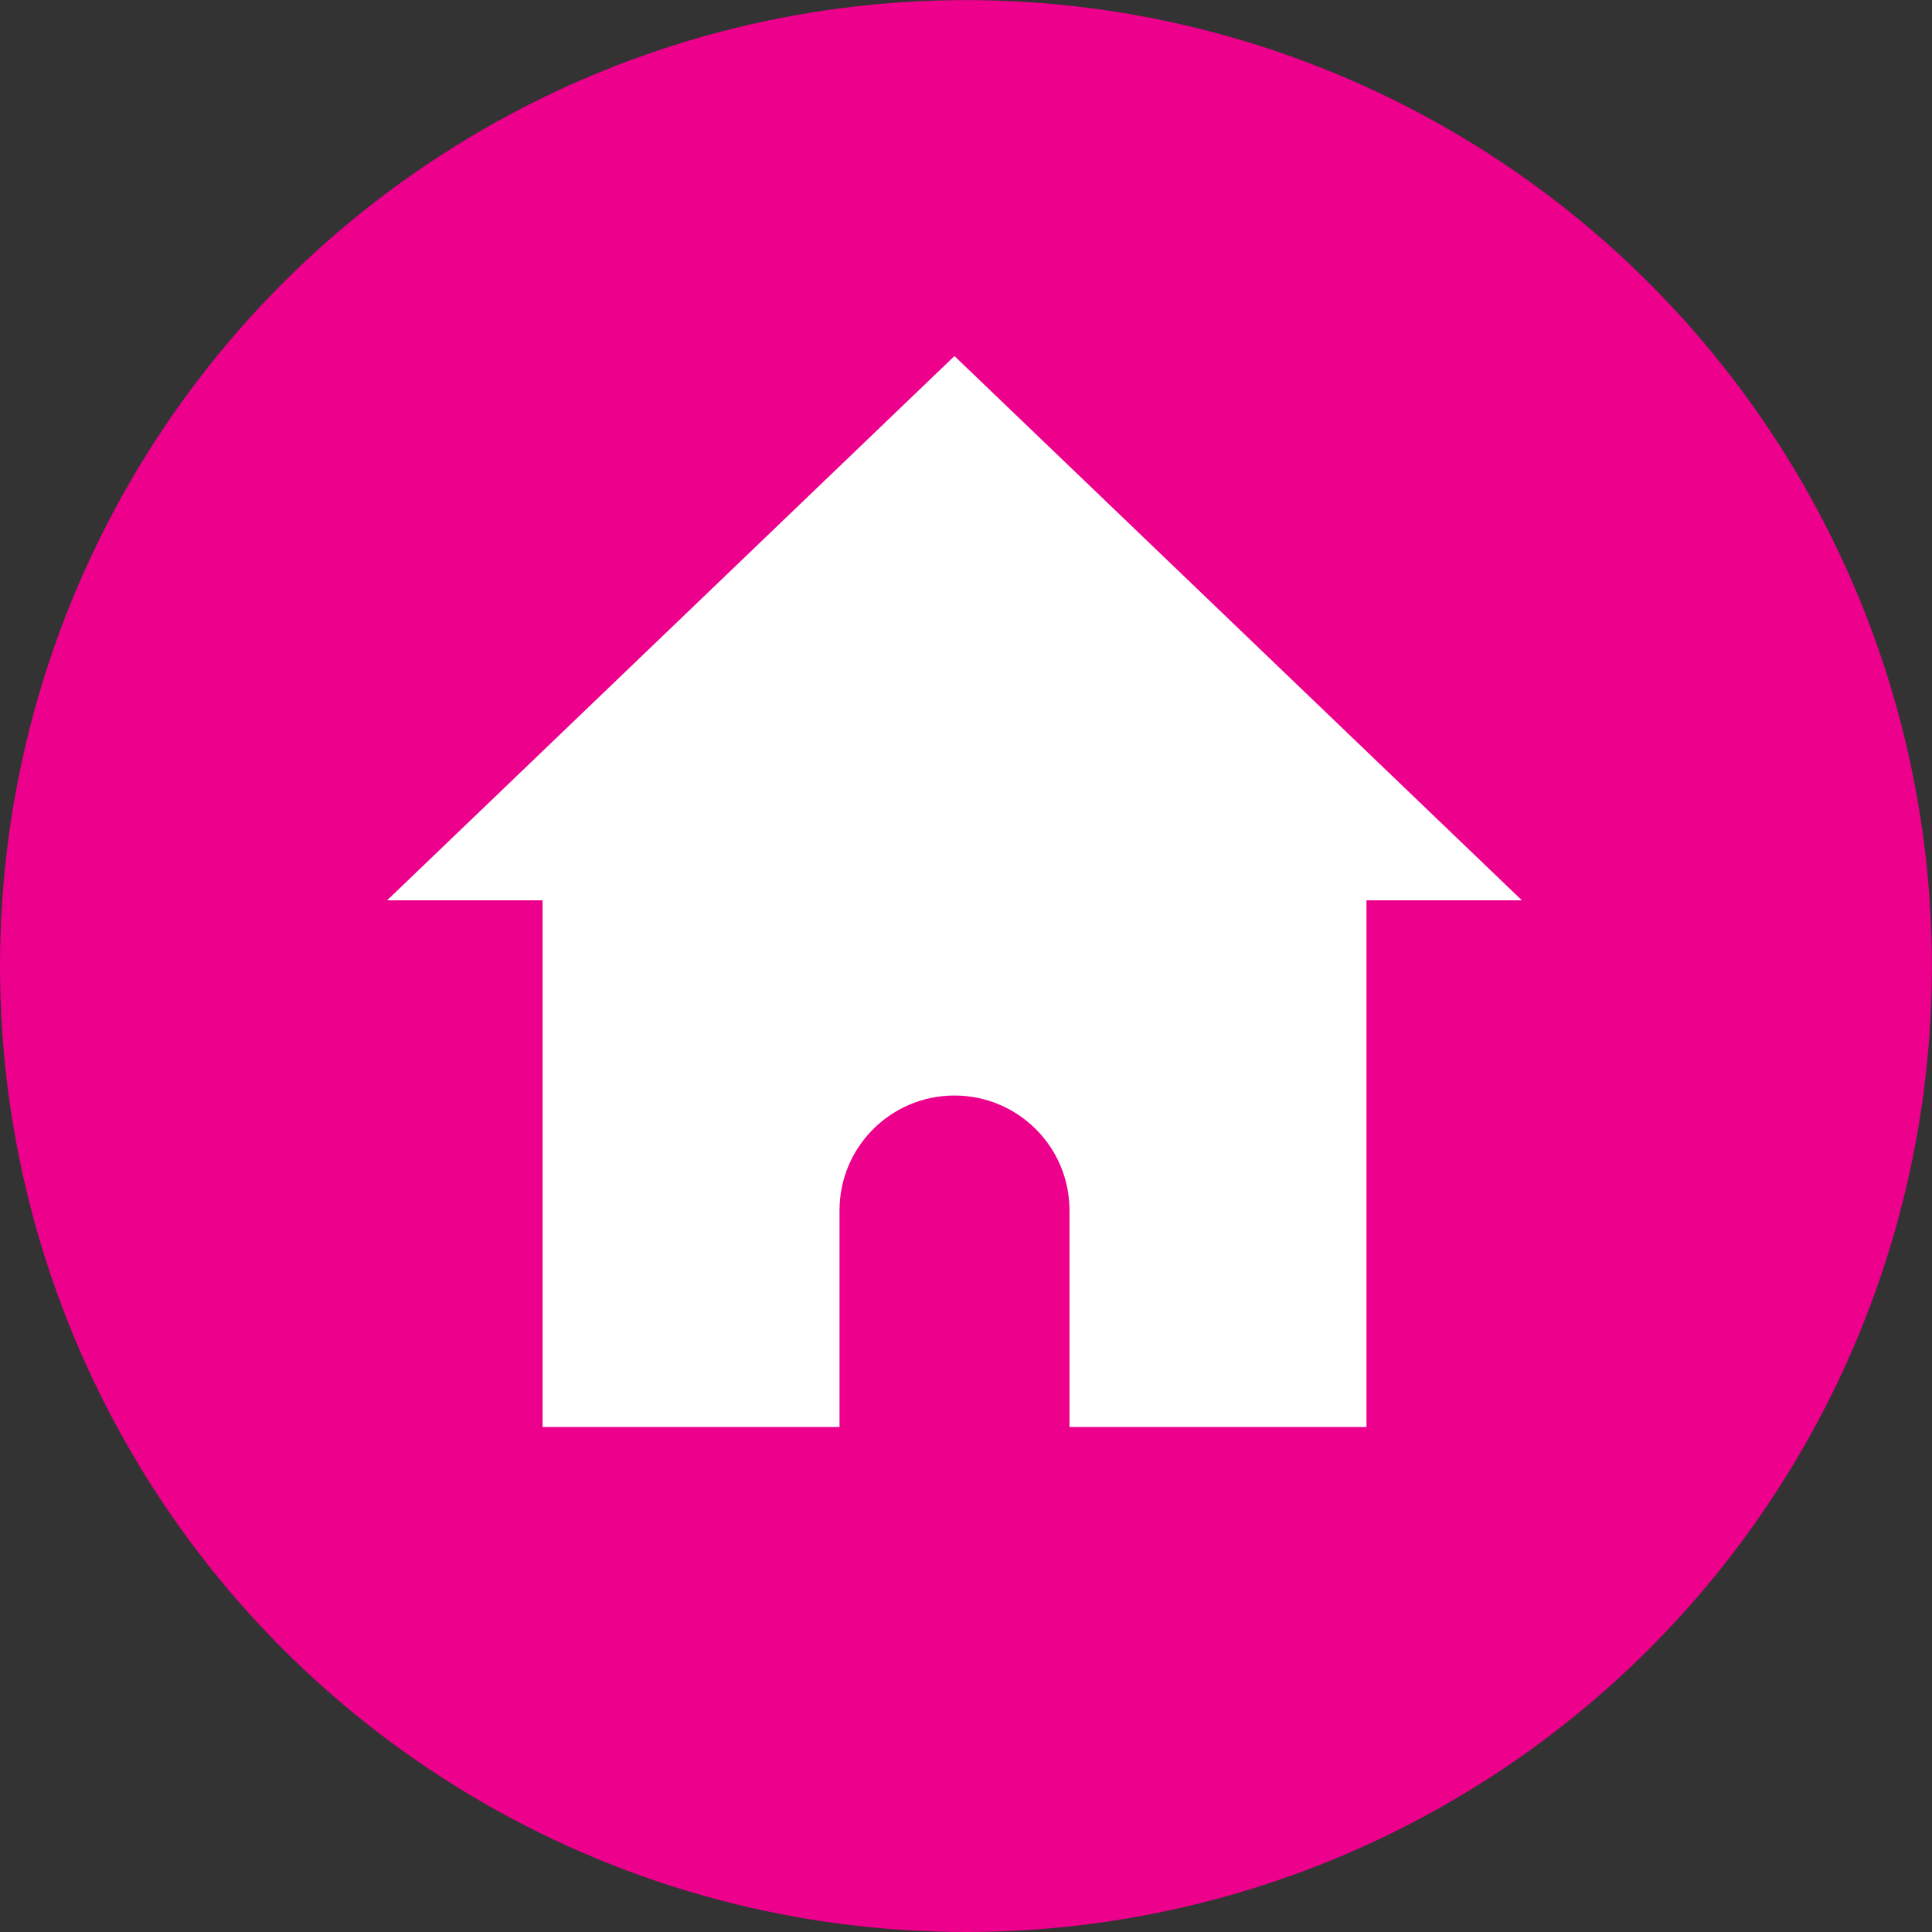
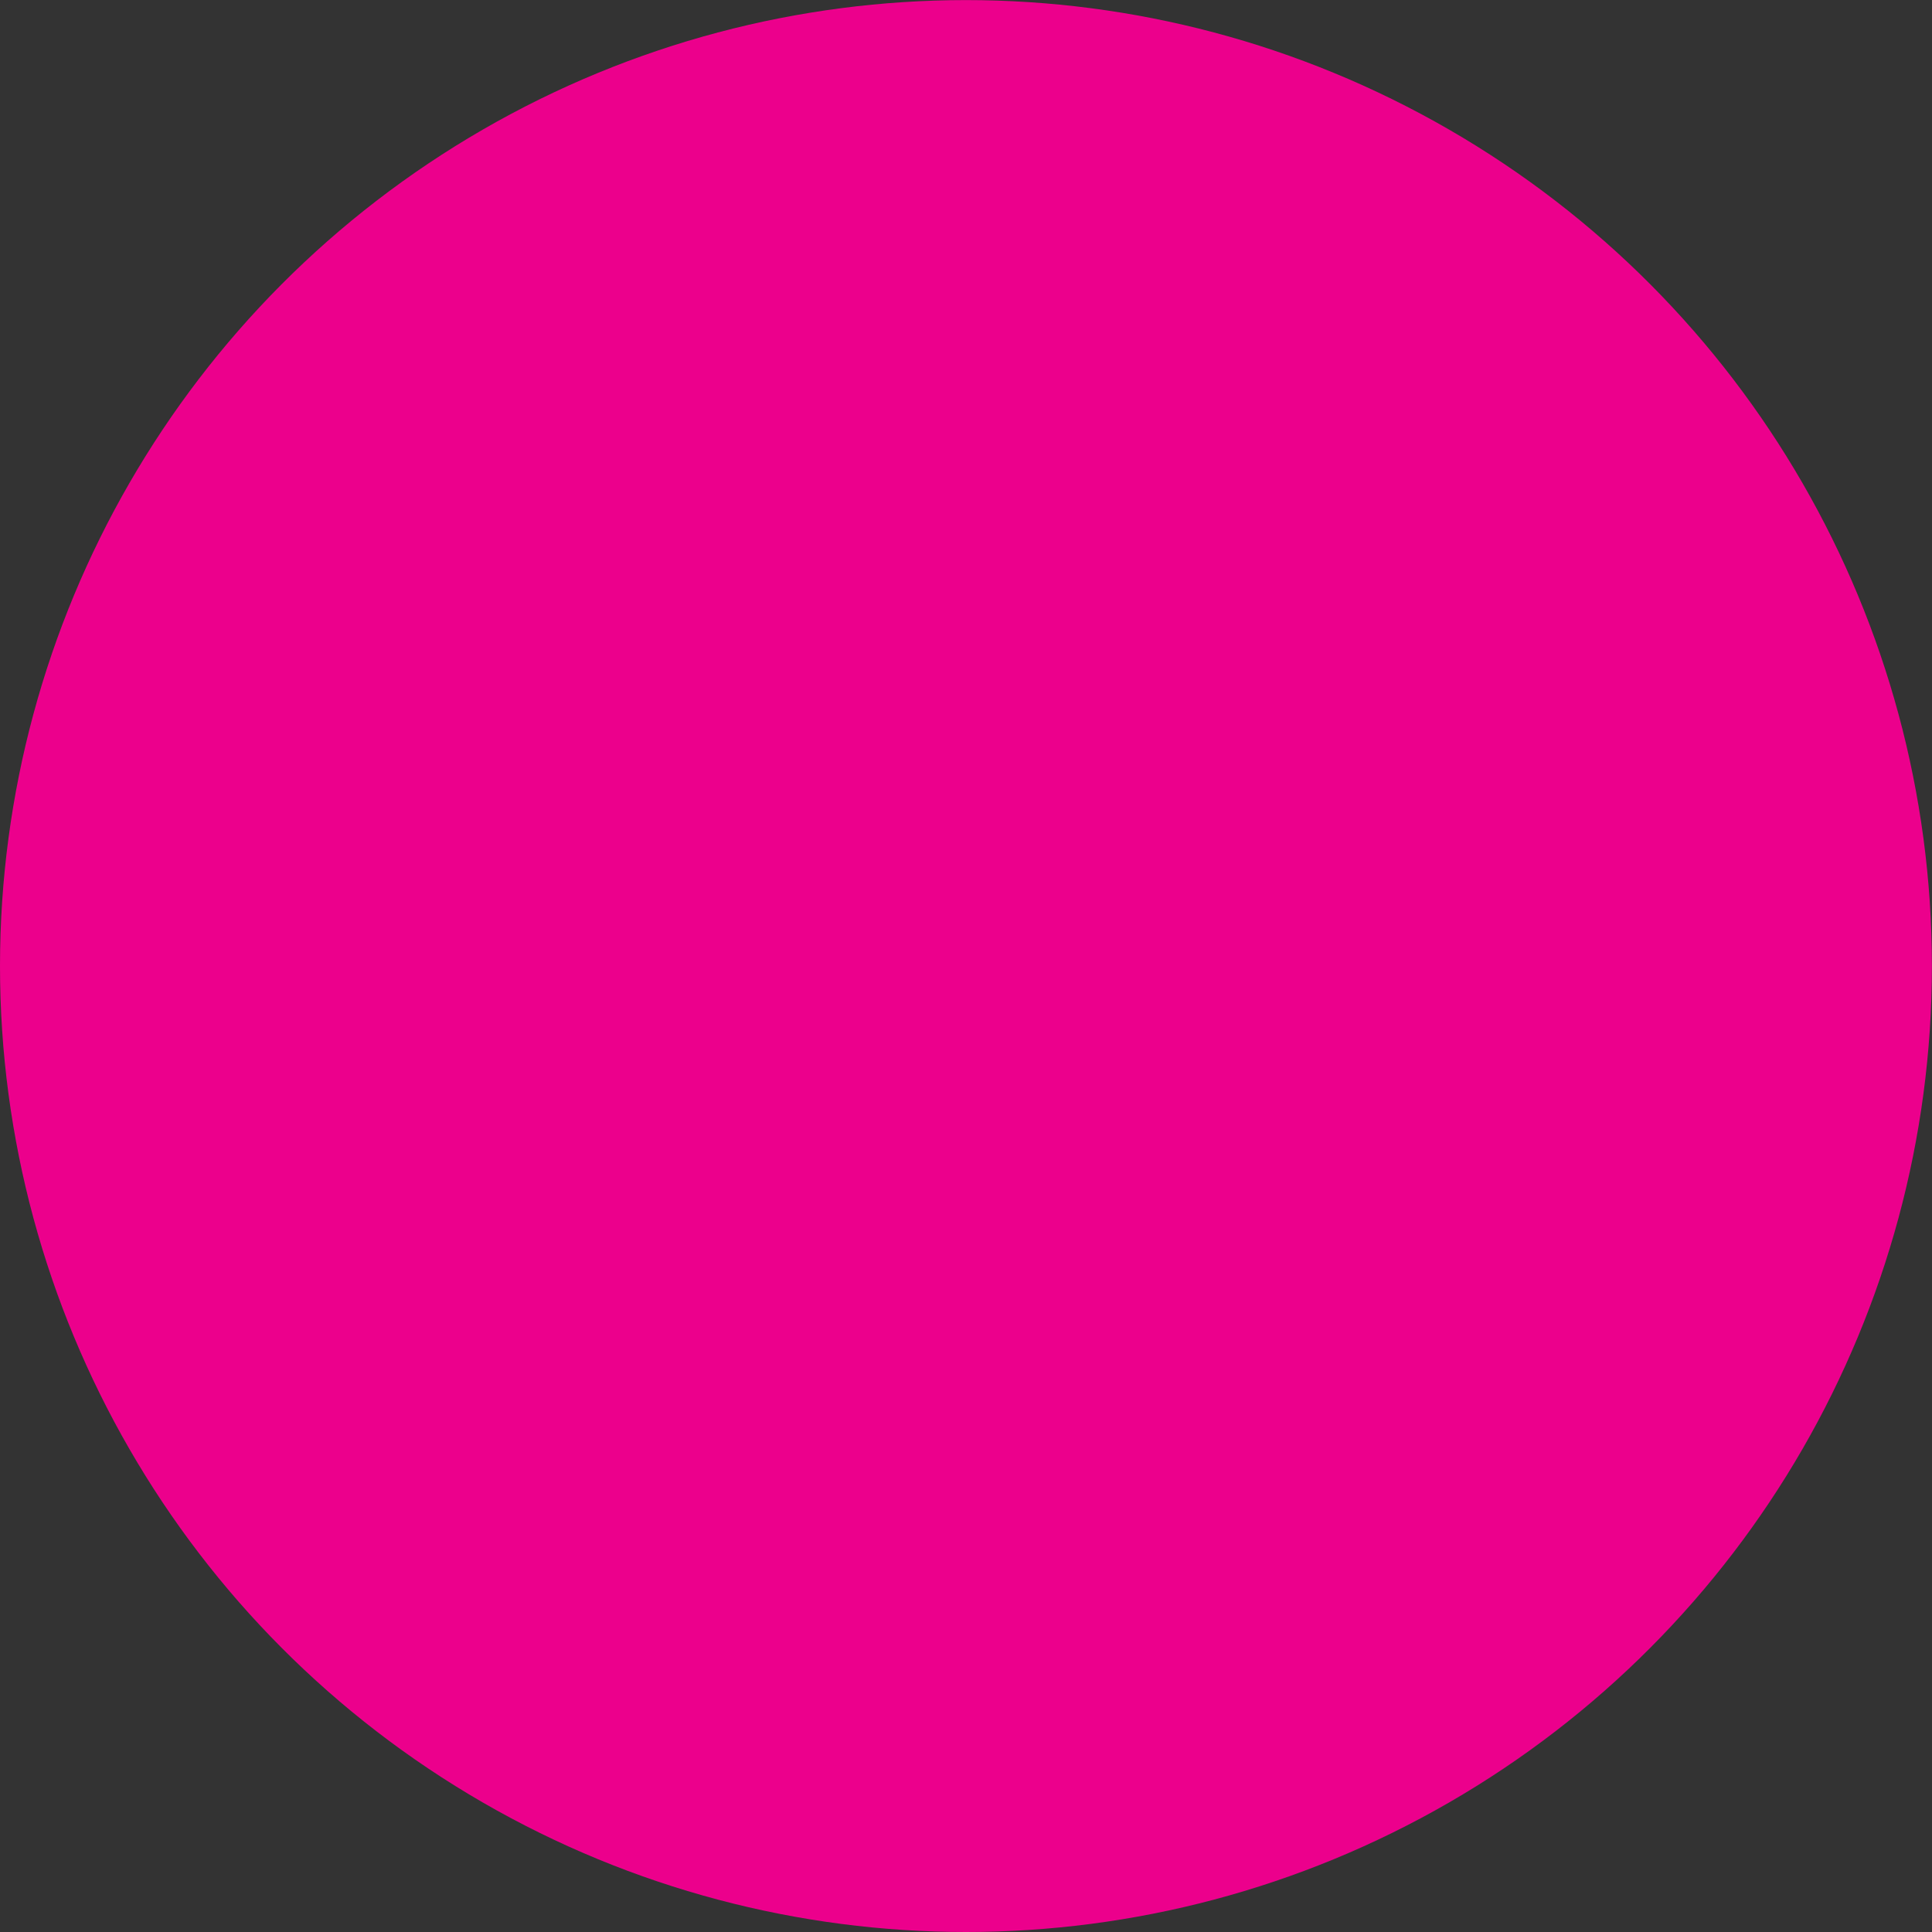
<svg xmlns="http://www.w3.org/2000/svg" version="1.1" id="Layer_1" x="0px" y="0px" width="21.515px" height="21.515px" viewBox="0 0 21.515 21.515" enable-background="new 0 0 21.515 21.515" xml:space="preserve">
  <rect x="0" y="0" width="21.515" height="21.515" fill="#333333" stroke="none" />
  <g>
    <circle fill="#EC008C" cx="10.757" cy="10.758" r="10.757" />
-     <path fill="#FFFFFF" d="M10.629,3.965l-6.318,6.061h1.731v5.865h3.307v-2.412c0-0.707,0.573-1.279,1.28-1.279   c0.708,0,1.281,0.572,1.281,1.279v2.412h3.307v-5.865h1.731L10.629,3.965z" />
  </g>
</svg>